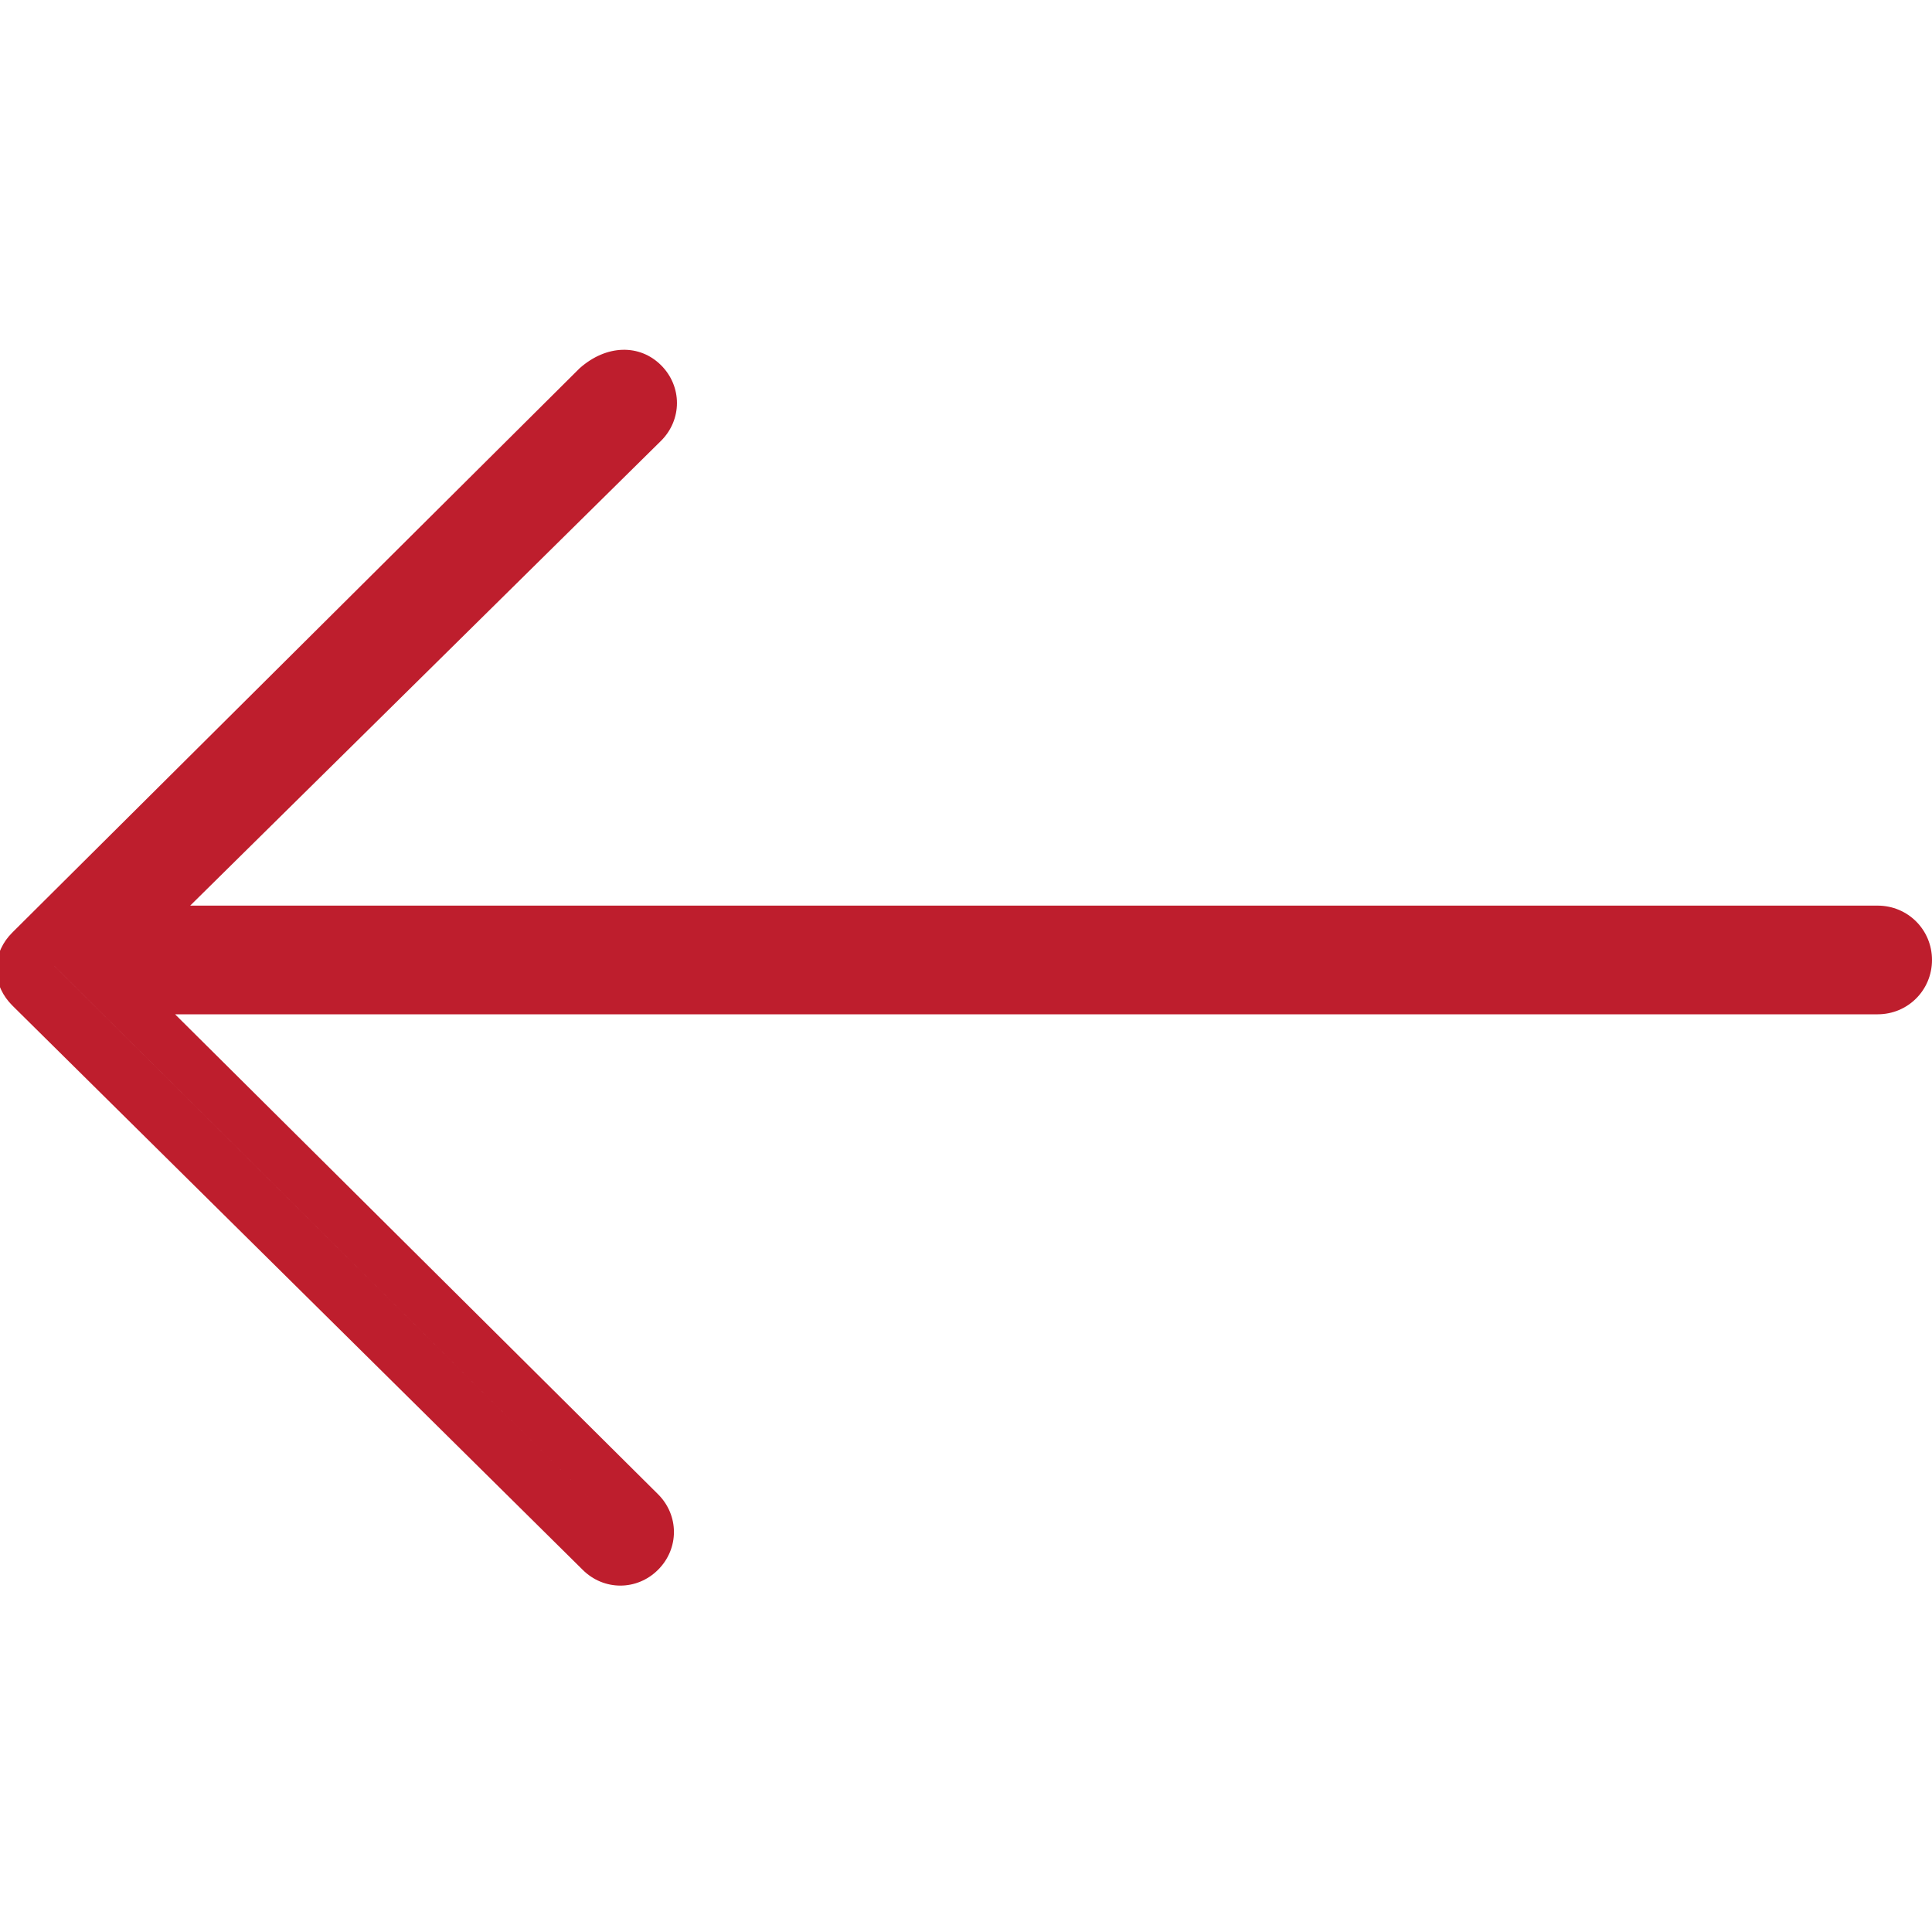
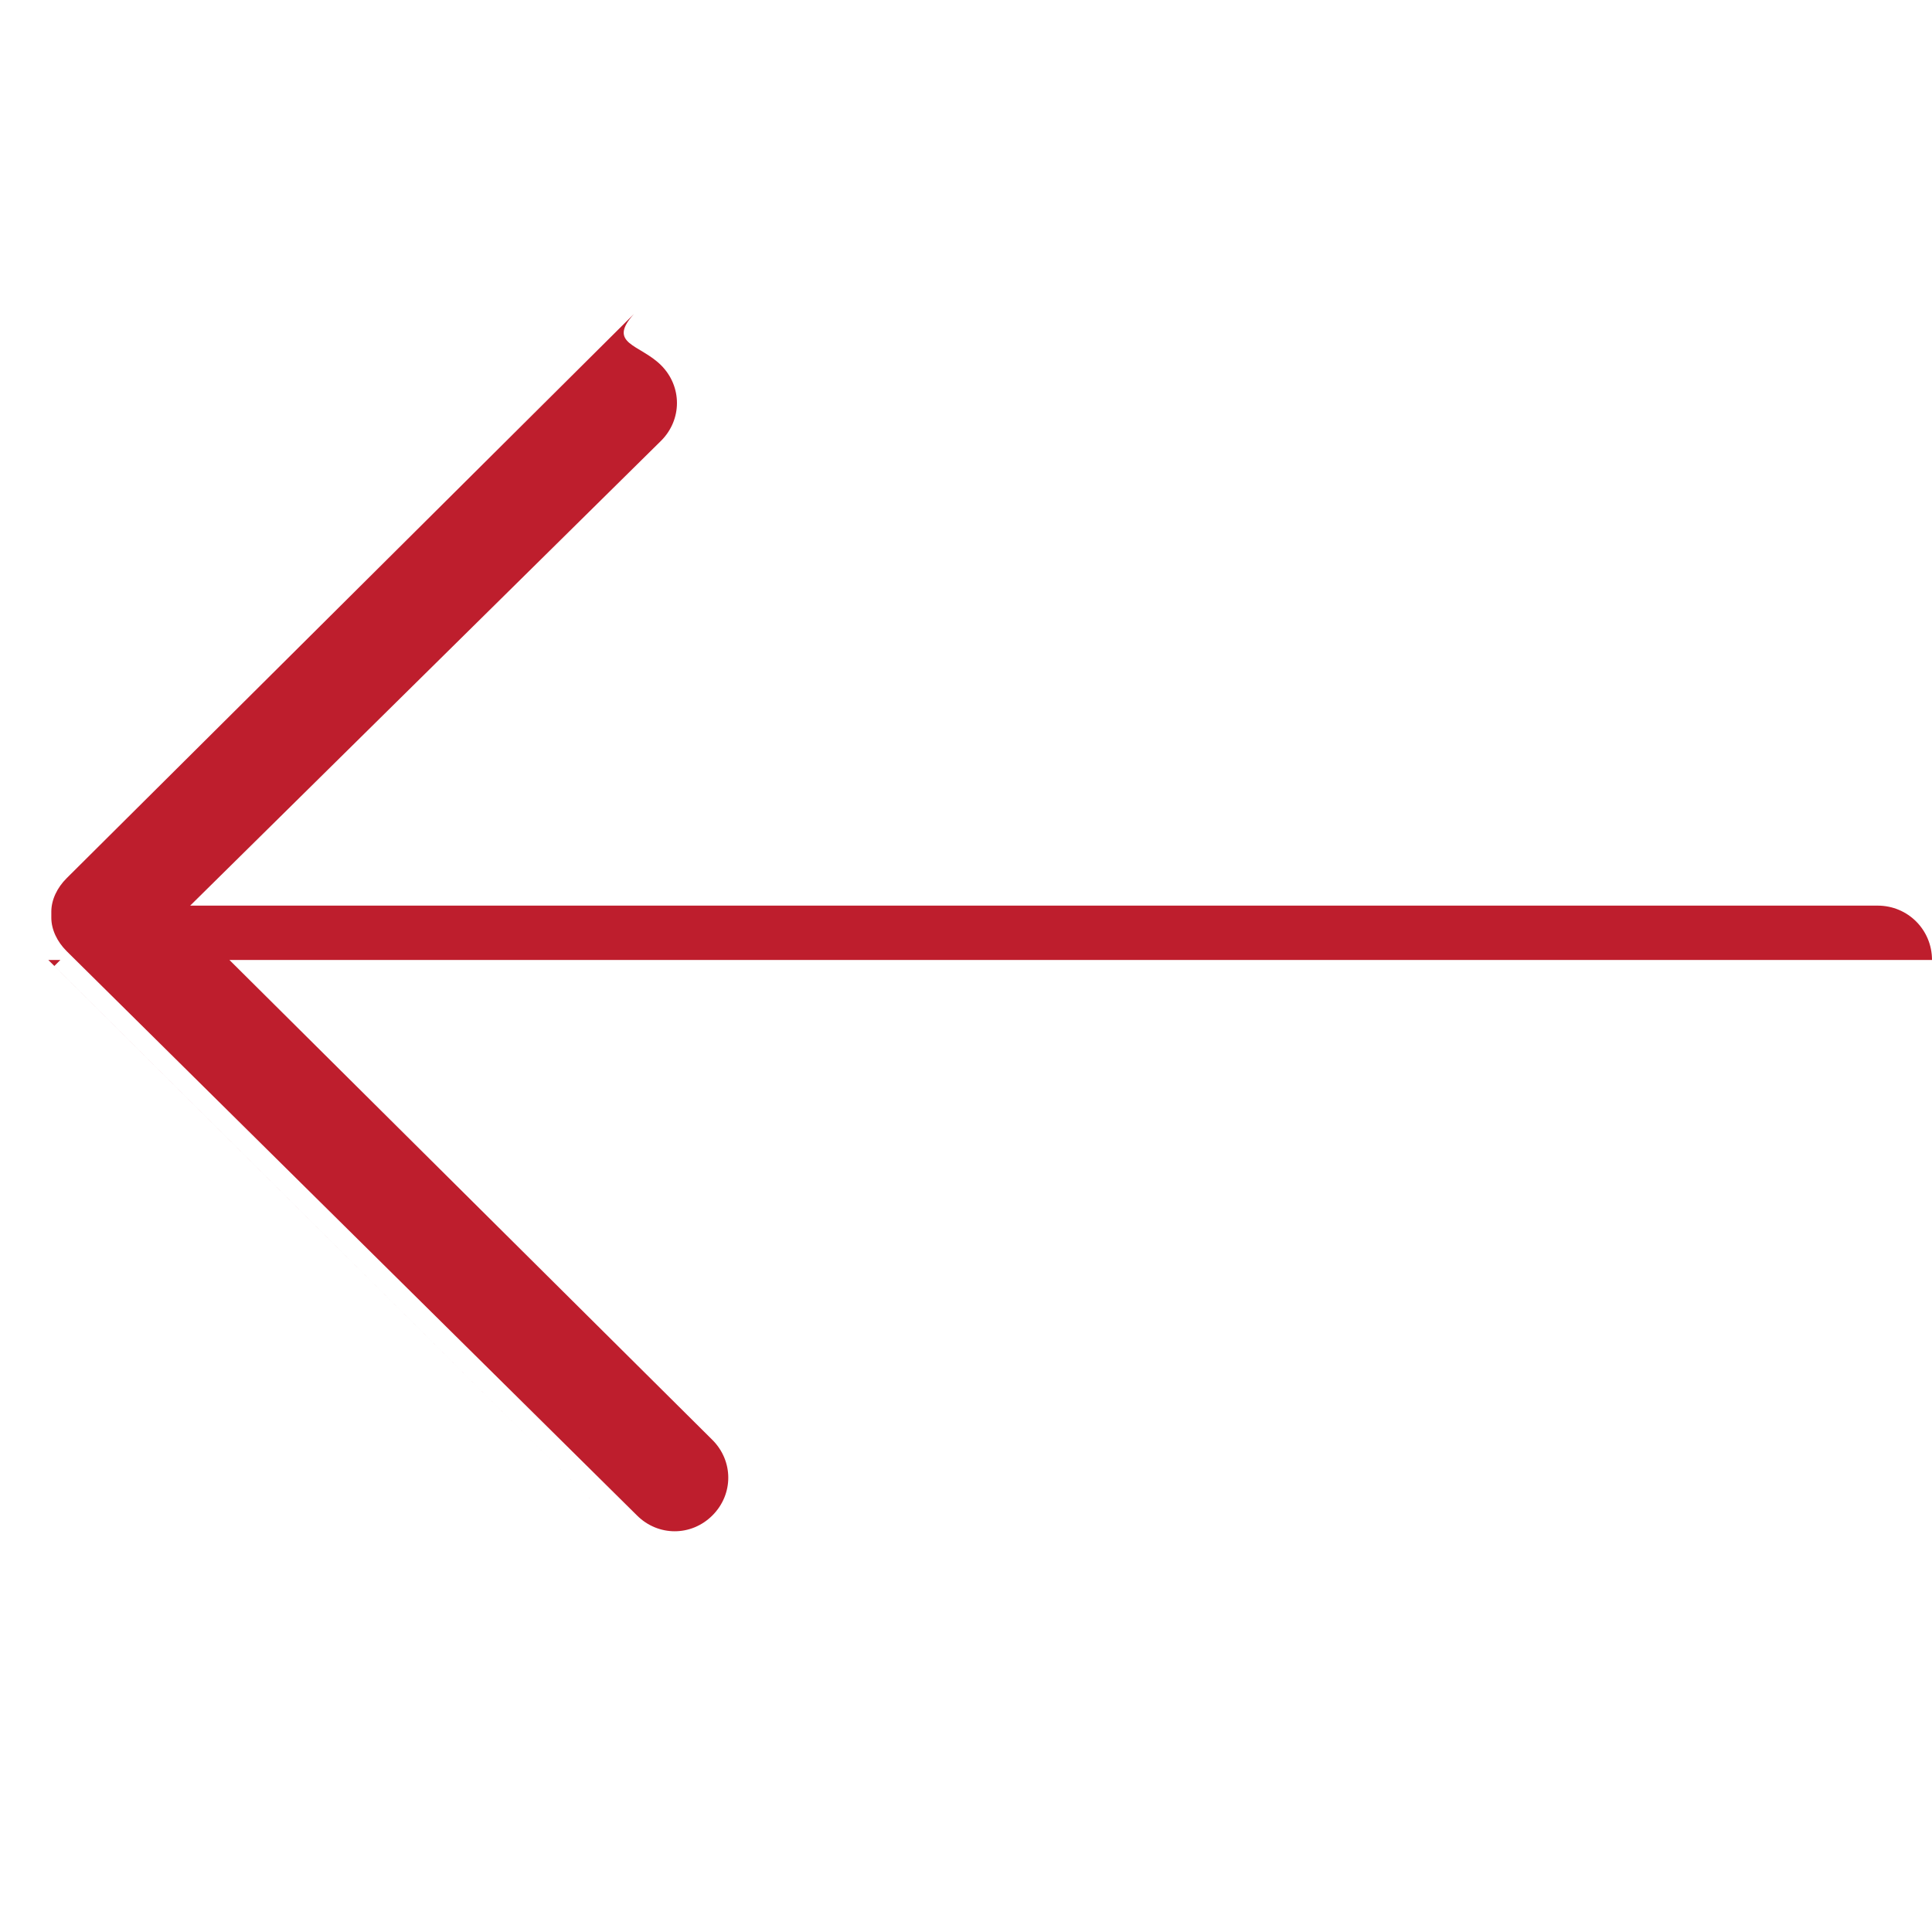
<svg xmlns="http://www.w3.org/2000/svg" version="1.1" id="Layer_1" transform="matrix(1, 0, 0, 1, 0, 0)" x="0px" y="0px" viewBox="0 0 64 64" style="enable-background:new 0 0 64 64;" xml:space="preserve">
  <style type="text/css"> .st0{fill:#BE1E2D;} </style>
  <g id="SVGRepo_bgCarrier"> </g>
  <g id="SVGRepo_tracerCarrier"> </g>
  <g id="SVGRepo_iconCarrier">
    <g id="icons">
      <g id="ui-gambling-website-lined-icnos-casinoshunter" transform="translate(-212, -159)">
        <g id="square-filled" transform="translate(50, 120)">
-           <path id="right-arrow" class="st0" d="M183.9,51.1c0.7,0.7,0.7,1.8,0,2.5L168.3,69l55.9,0c1,0,1.8,0.8,1.8,1.8s-0.8,1.8-1.8,1.8 l-56.4,0l16,15.9c0.7,0.7,0.7,1.8,0,2.5c-0.7,0.7-1.8,0.7-2.5,0l-18.8-18.6l-0.1-0.1c-0.3-0.3-0.5-0.7-0.5-1.1v-0.2 c0-0.4,0.2-0.8,0.5-1.1l0.1-0.1l18.7-18.6C182.1,50.4,183.2,50.4,183.9,51.1z M164,70.8l-0.1,0.1l-0.1,0.1l0,0l18.8,18.7 l-19-18.9H164z" />
+           <path id="right-arrow" class="st0" d="M183.9,51.1c0.7,0.7,0.7,1.8,0,2.5L168.3,69l55.9,0c1,0,1.8,0.8,1.8,1.8l-56.4,0l16,15.9c0.7,0.7,0.7,1.8,0,2.5c-0.7,0.7-1.8,0.7-2.5,0l-18.8-18.6l-0.1-0.1c-0.3-0.3-0.5-0.7-0.5-1.1v-0.2 c0-0.4,0.2-0.8,0.5-1.1l0.1-0.1l18.7-18.6C182.1,50.4,183.2,50.4,183.9,51.1z M164,70.8l-0.1,0.1l-0.1,0.1l0,0l18.8,18.7 l-19-18.9H164z" />
        </g>
      </g>
    </g>
  </g>
</svg>